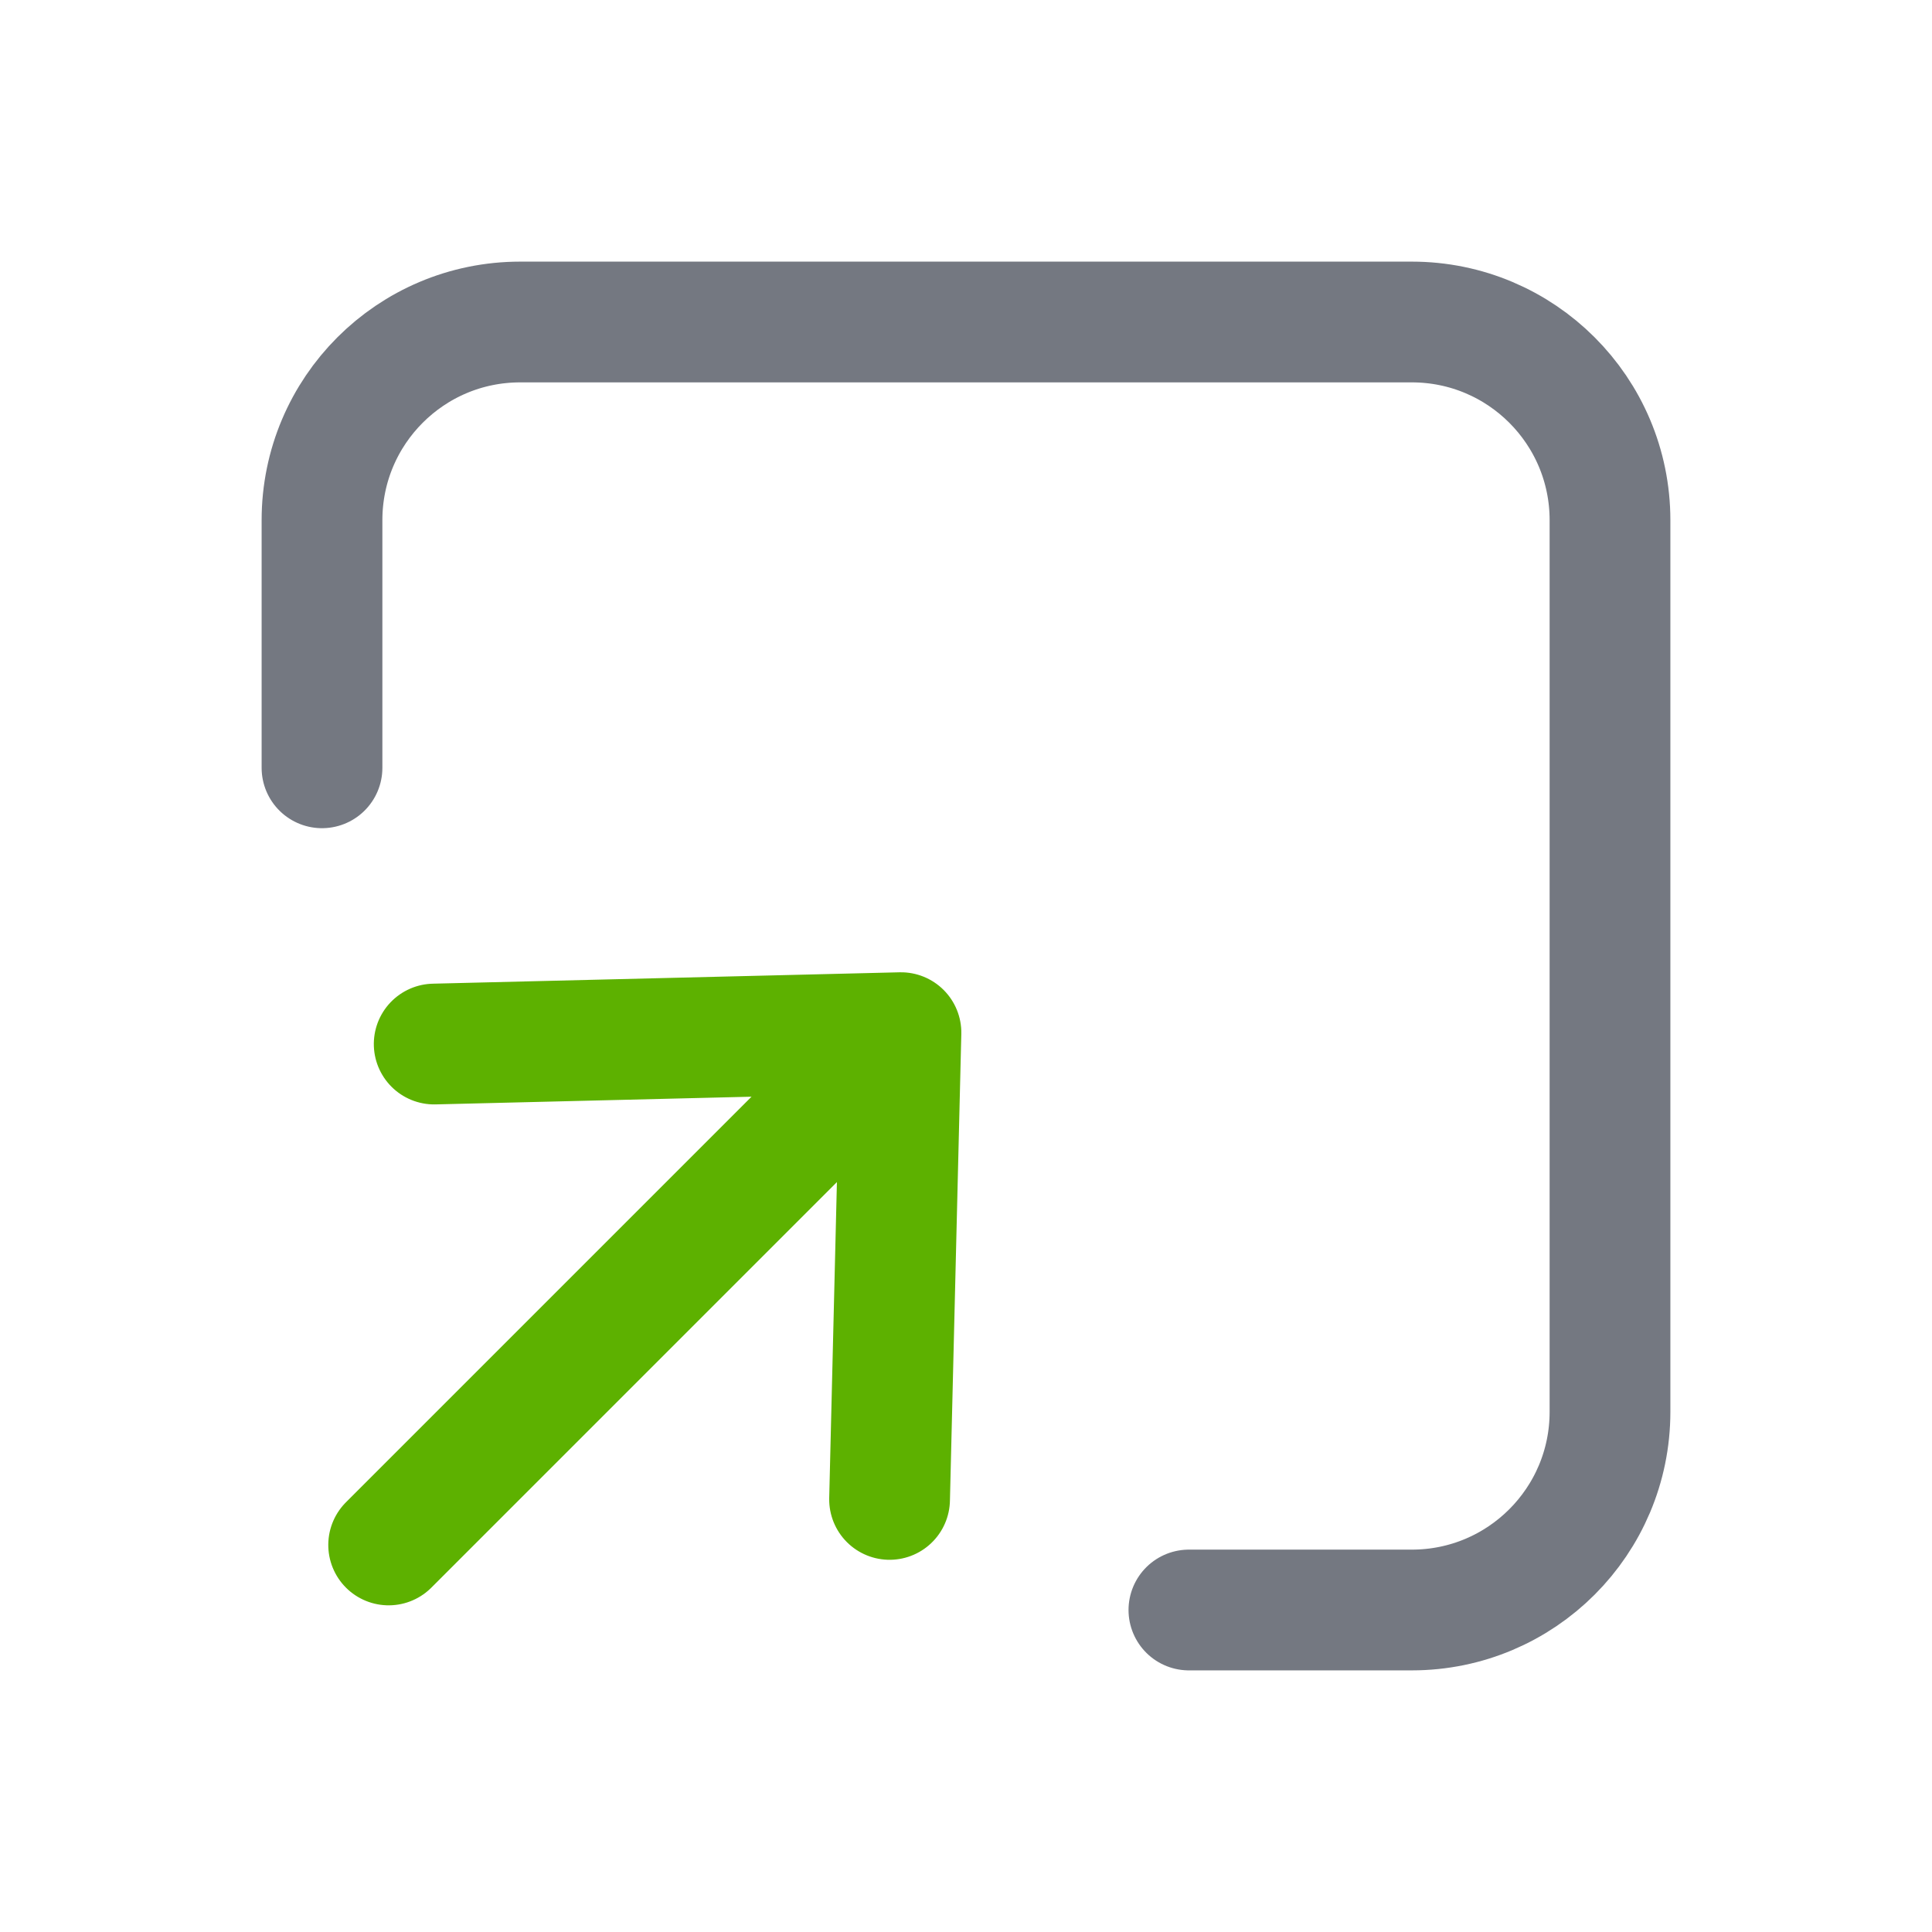
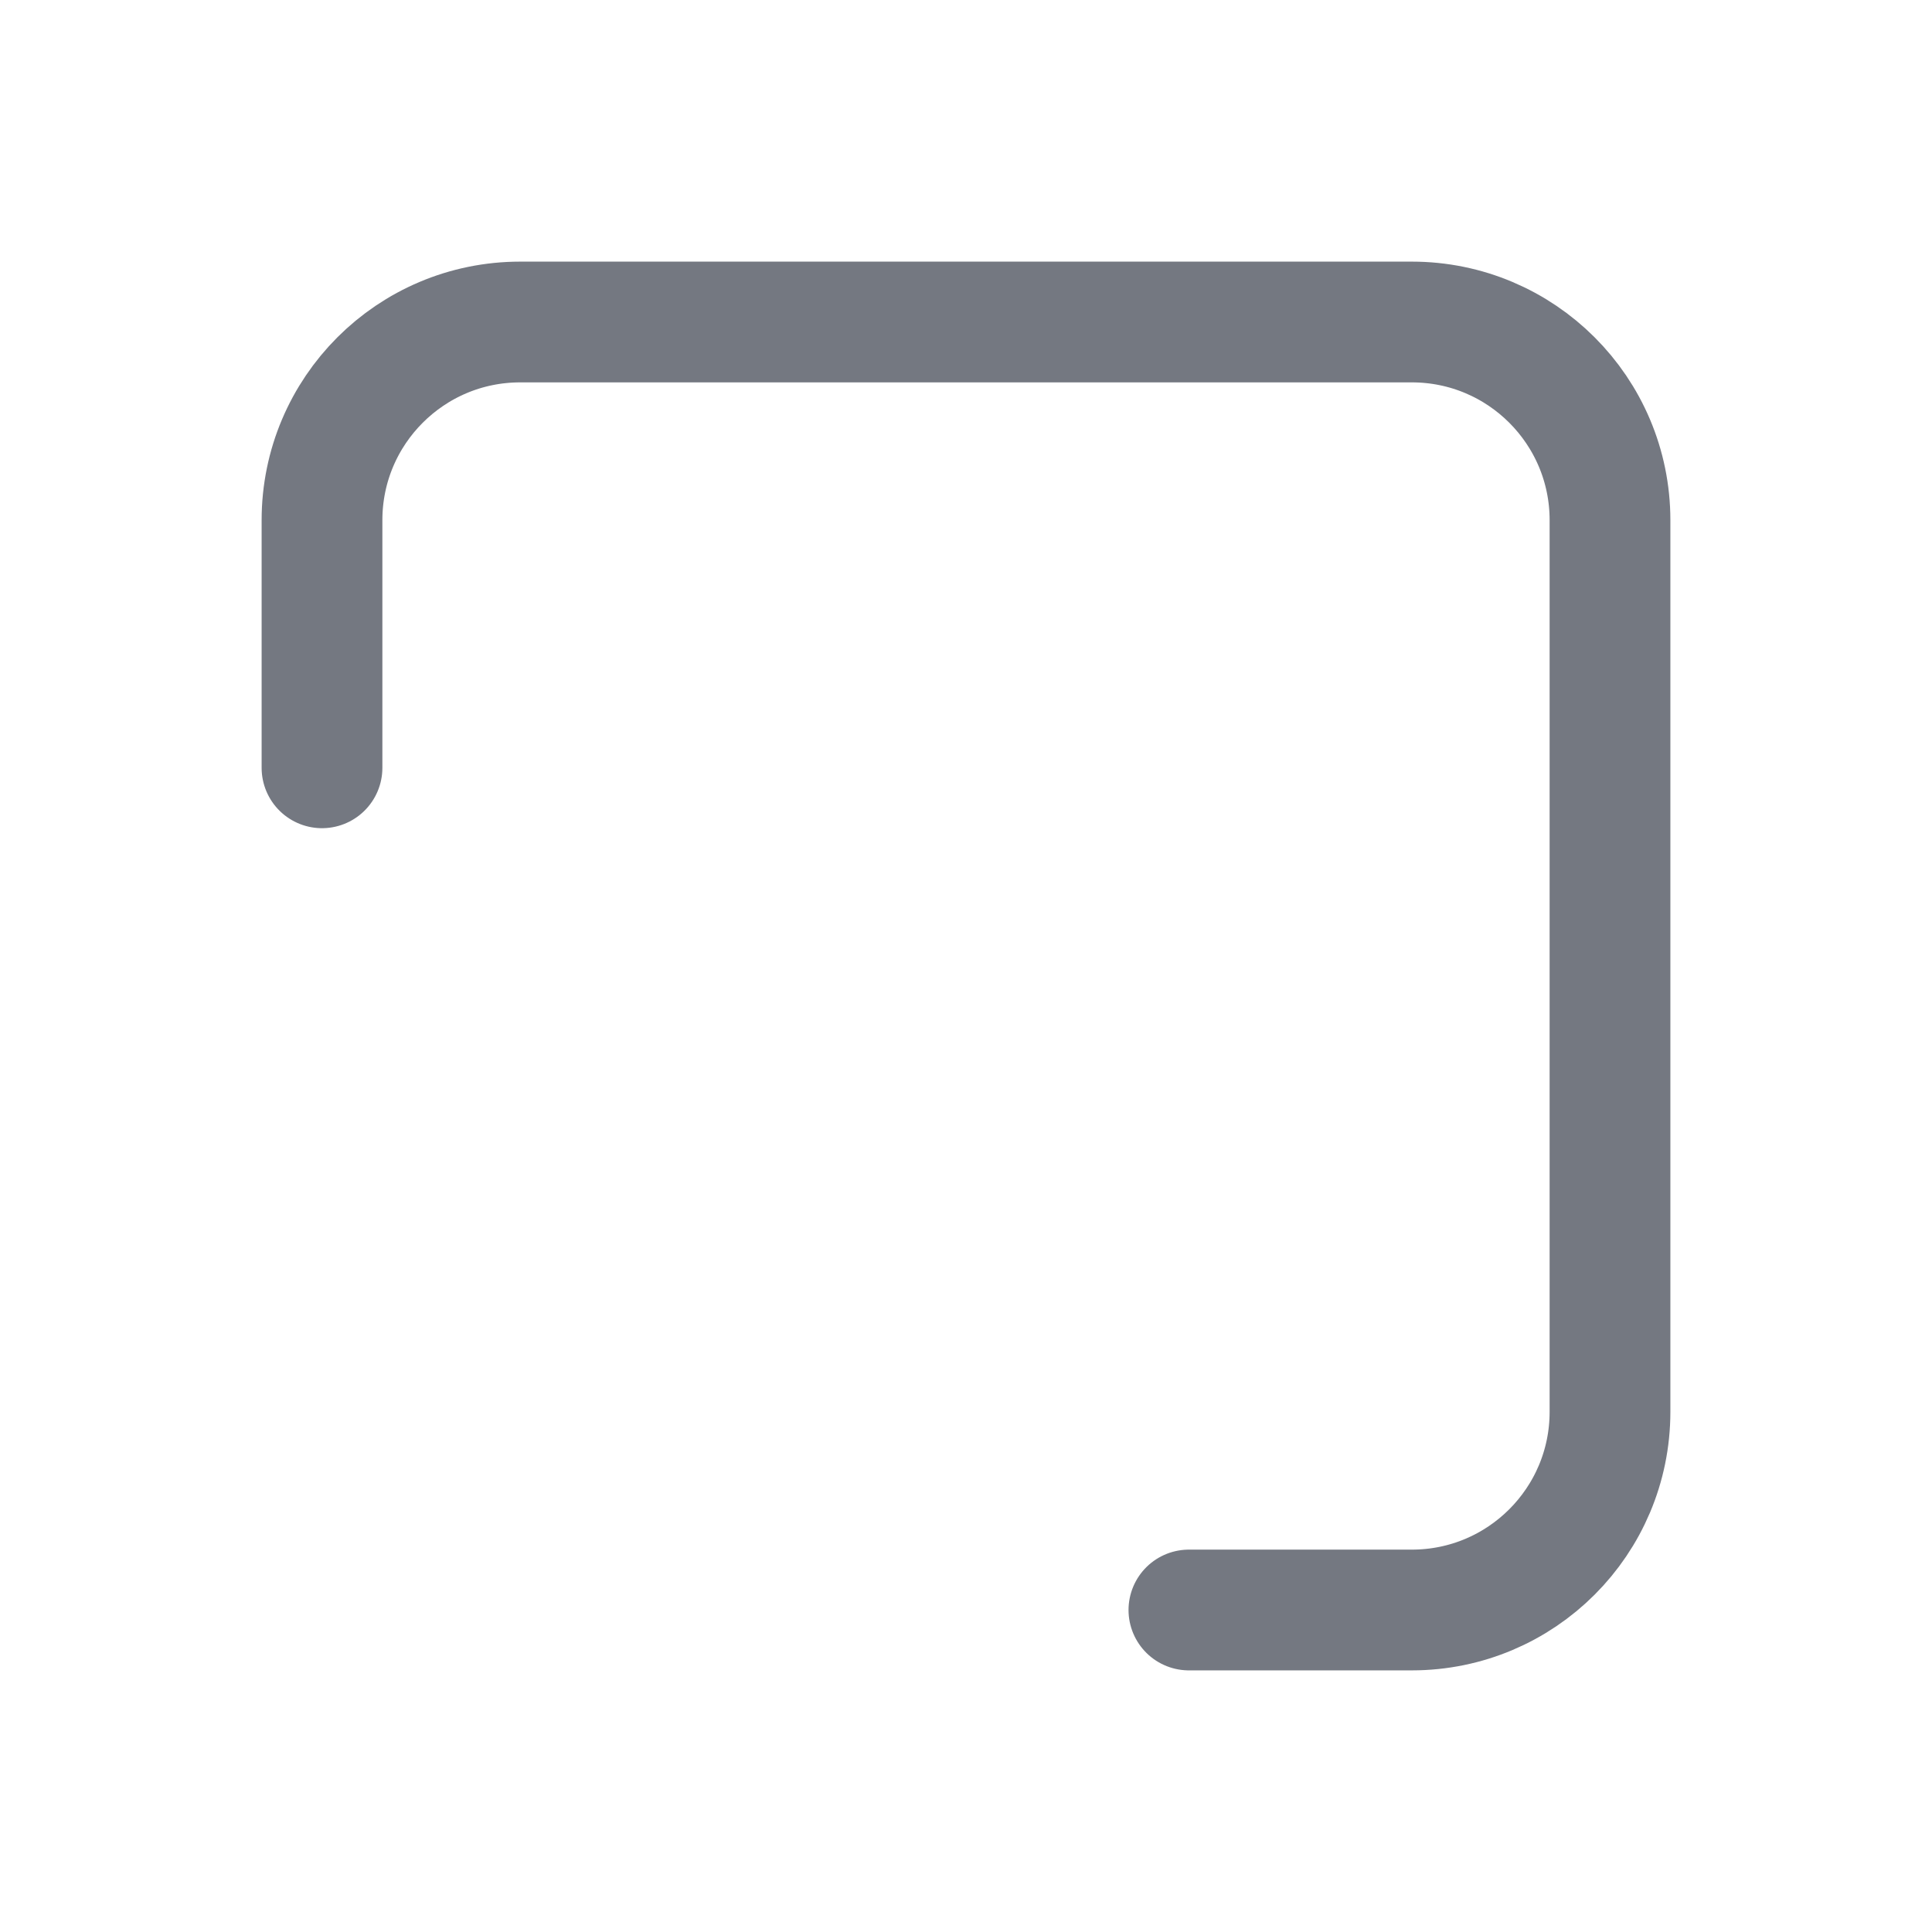
<svg xmlns="http://www.w3.org/2000/svg" width="24px" height="24px" viewBox="0 0 24 24" version="1.1">
  <title>Atoms/icons/24/grey-green/www-24</title>
  <g id="Atoms/icons/24/grey-green/www" stroke="none" stroke-width="1" fill="none" fill-rule="evenodd" stroke-linecap="round" stroke-linejoin="round">
    <path d="M4,9.538 C4,8.513 4,7.487 4,6.462 L4,6.462 C4,5.102 5.102,4 6.462,4 L6.462,4 L17.538,4 C18.898,4 20,5.102 20,6.462 L20,17.538 C20,18.898 18.898,20 17.538,20 L14.769,20" id="Path" stroke="#747881" stroke-width="1.5" />
-     <path d="M3.51,16.01 L11.91,16.01 M8.31,12.01 L12.51,16.01 L8.31,20.01" id="Combined-Shape" stroke="#5DB100" stroke-width="1.5" transform="translate(8.01, 16.01) rotate(-45) translate(-8.01, -16.01) " />
  </g>
</svg>